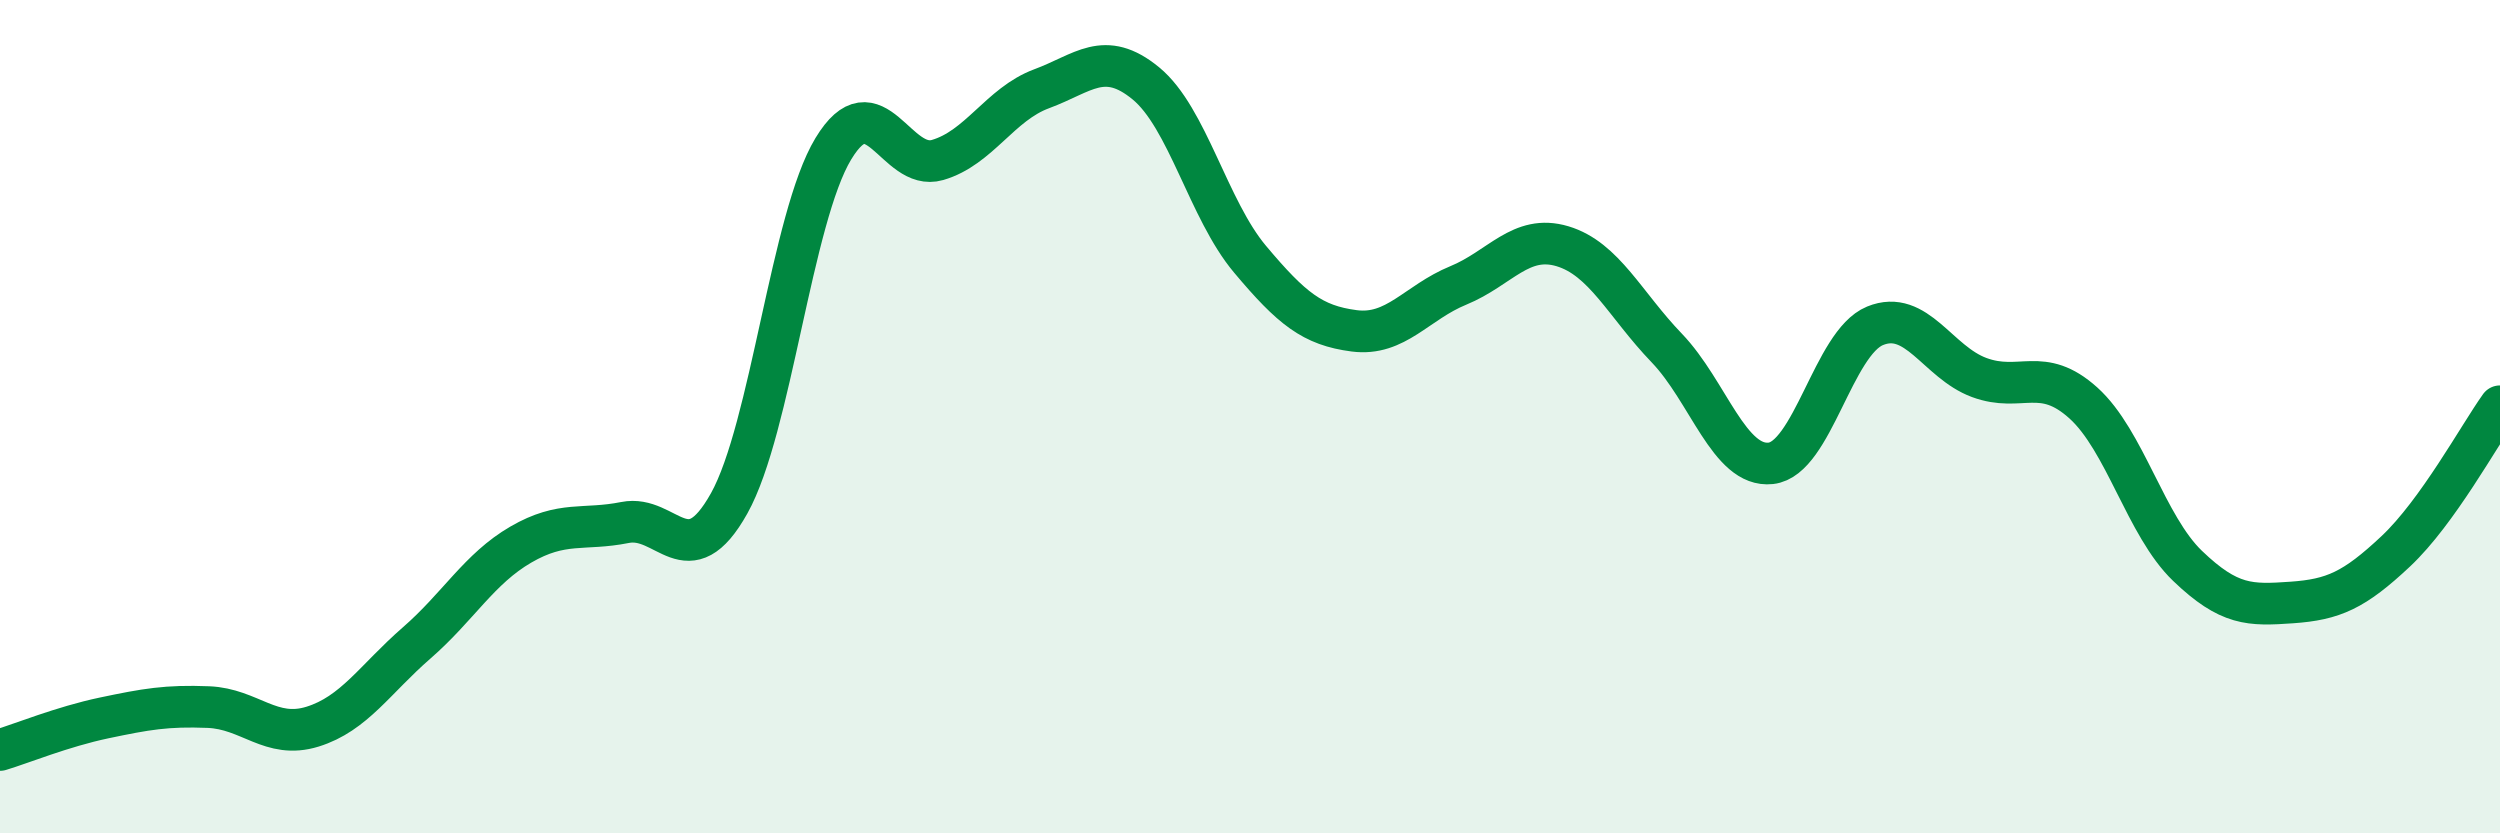
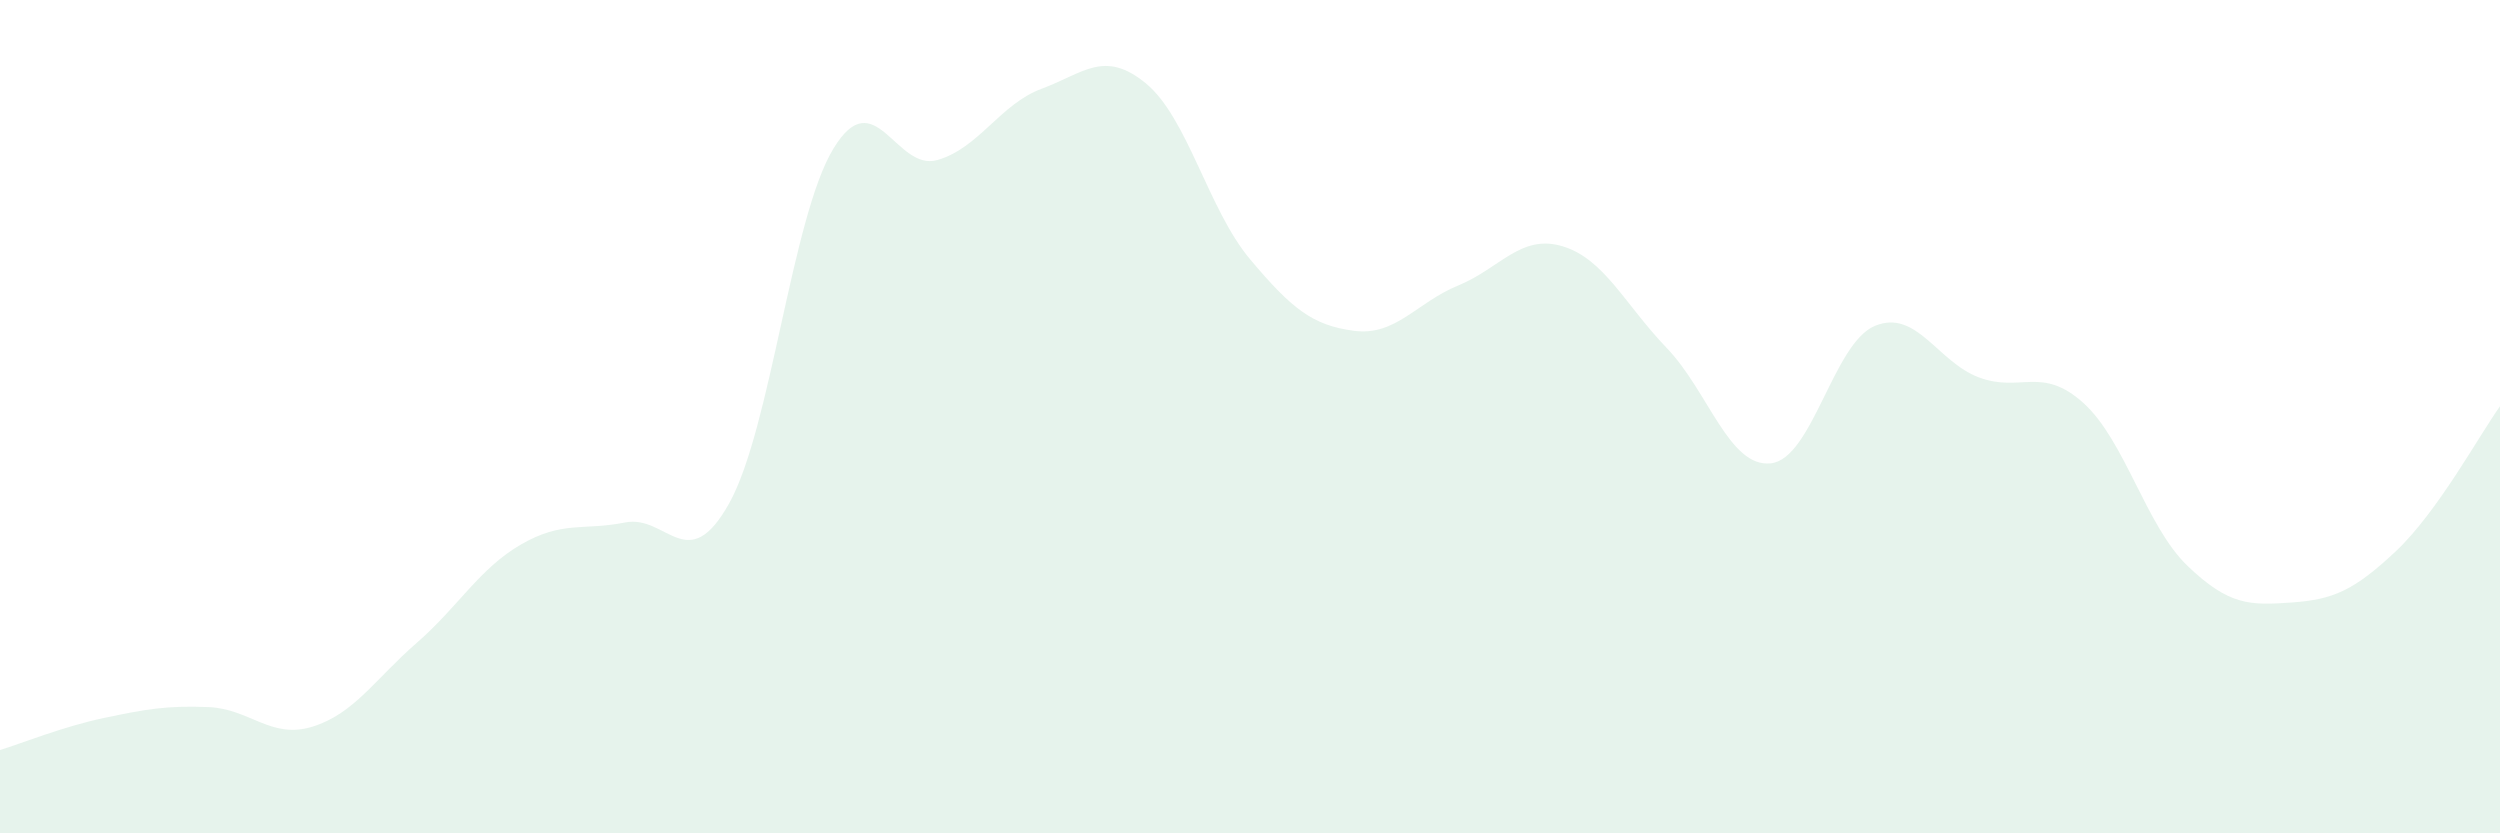
<svg xmlns="http://www.w3.org/2000/svg" width="60" height="20" viewBox="0 0 60 20">
  <path d="M 0,18 C 0.5,17.85 1.5,17.44 2.5,17.23 C 3.5,17.02 4,16.93 5,16.97 C 6,17.01 6.5,17.75 7.5,17.44 C 8.5,17.13 9,16.3 10,15.43 C 11,14.56 11.5,13.65 12.5,13.07 C 13.5,12.49 14,12.74 15,12.54 C 16,12.34 16.5,13.87 17.5,12.08 C 18.5,10.29 19,5.22 20,3.57 C 21,1.92 21.5,4.13 22.5,3.84 C 23.5,3.55 24,2.5 25,2.13 C 26,1.76 26.5,1.18 27.5,2 C 28.5,2.82 29,5.03 30,6.22 C 31,7.41 31.5,7.81 32.5,7.94 C 33.5,8.07 34,7.26 35,6.85 C 36,6.44 36.5,5.61 37.5,5.91 C 38.5,6.21 39,7.31 40,8.35 C 41,9.39 41.5,11.23 42.5,11.12 C 43.5,11.01 44,8.23 45,7.82 C 46,7.41 46.5,8.69 47.5,9.06 C 48.5,9.43 49,8.77 50,9.67 C 51,10.57 51.5,12.62 52.5,13.58 C 53.5,14.54 54,14.53 55,14.46 C 56,14.39 56.5,14.17 57.5,13.23 C 58.5,12.29 59.5,10.45 60,9.75L60 20L0 20Z" fill="#008740" opacity="0.1" stroke-linecap="round" stroke-linejoin="round" />
-   <path d="M 0,18 C 0.5,17.85 1.5,17.44 2.5,17.23 C 3.5,17.02 4,16.93 5,16.97 C 6,17.01 6.5,17.75 7.5,17.44 C 8.5,17.13 9,16.3 10,15.43 C 11,14.56 11.5,13.65 12.5,13.07 C 13.5,12.49 14,12.74 15,12.54 C 16,12.34 16.5,13.87 17.5,12.08 C 18.5,10.29 19,5.22 20,3.57 C 21,1.92 21.5,4.13 22.5,3.84 C 23.5,3.55 24,2.5 25,2.13 C 26,1.76 26.5,1.18 27.5,2 C 28.5,2.82 29,5.03 30,6.22 C 31,7.41 31.5,7.81 32.5,7.94 C 33.5,8.07 34,7.26 35,6.85 C 36,6.44 36.5,5.61 37.5,5.91 C 38.5,6.21 39,7.31 40,8.35 C 41,9.39 41.5,11.23 42.5,11.12 C 43.5,11.01 44,8.23 45,7.82 C 46,7.41 46.5,8.69 47.5,9.06 C 48.5,9.43 49,8.77 50,9.67 C 51,10.57 51.5,12.62 52.5,13.58 C 53.5,14.54 54,14.53 55,14.46 C 56,14.39 56.5,14.17 57.5,13.23 C 58.5,12.29 59.5,10.45 60,9.75" stroke="#008740" stroke-width="1" fill="none" stroke-linecap="round" stroke-linejoin="round" />
</svg>